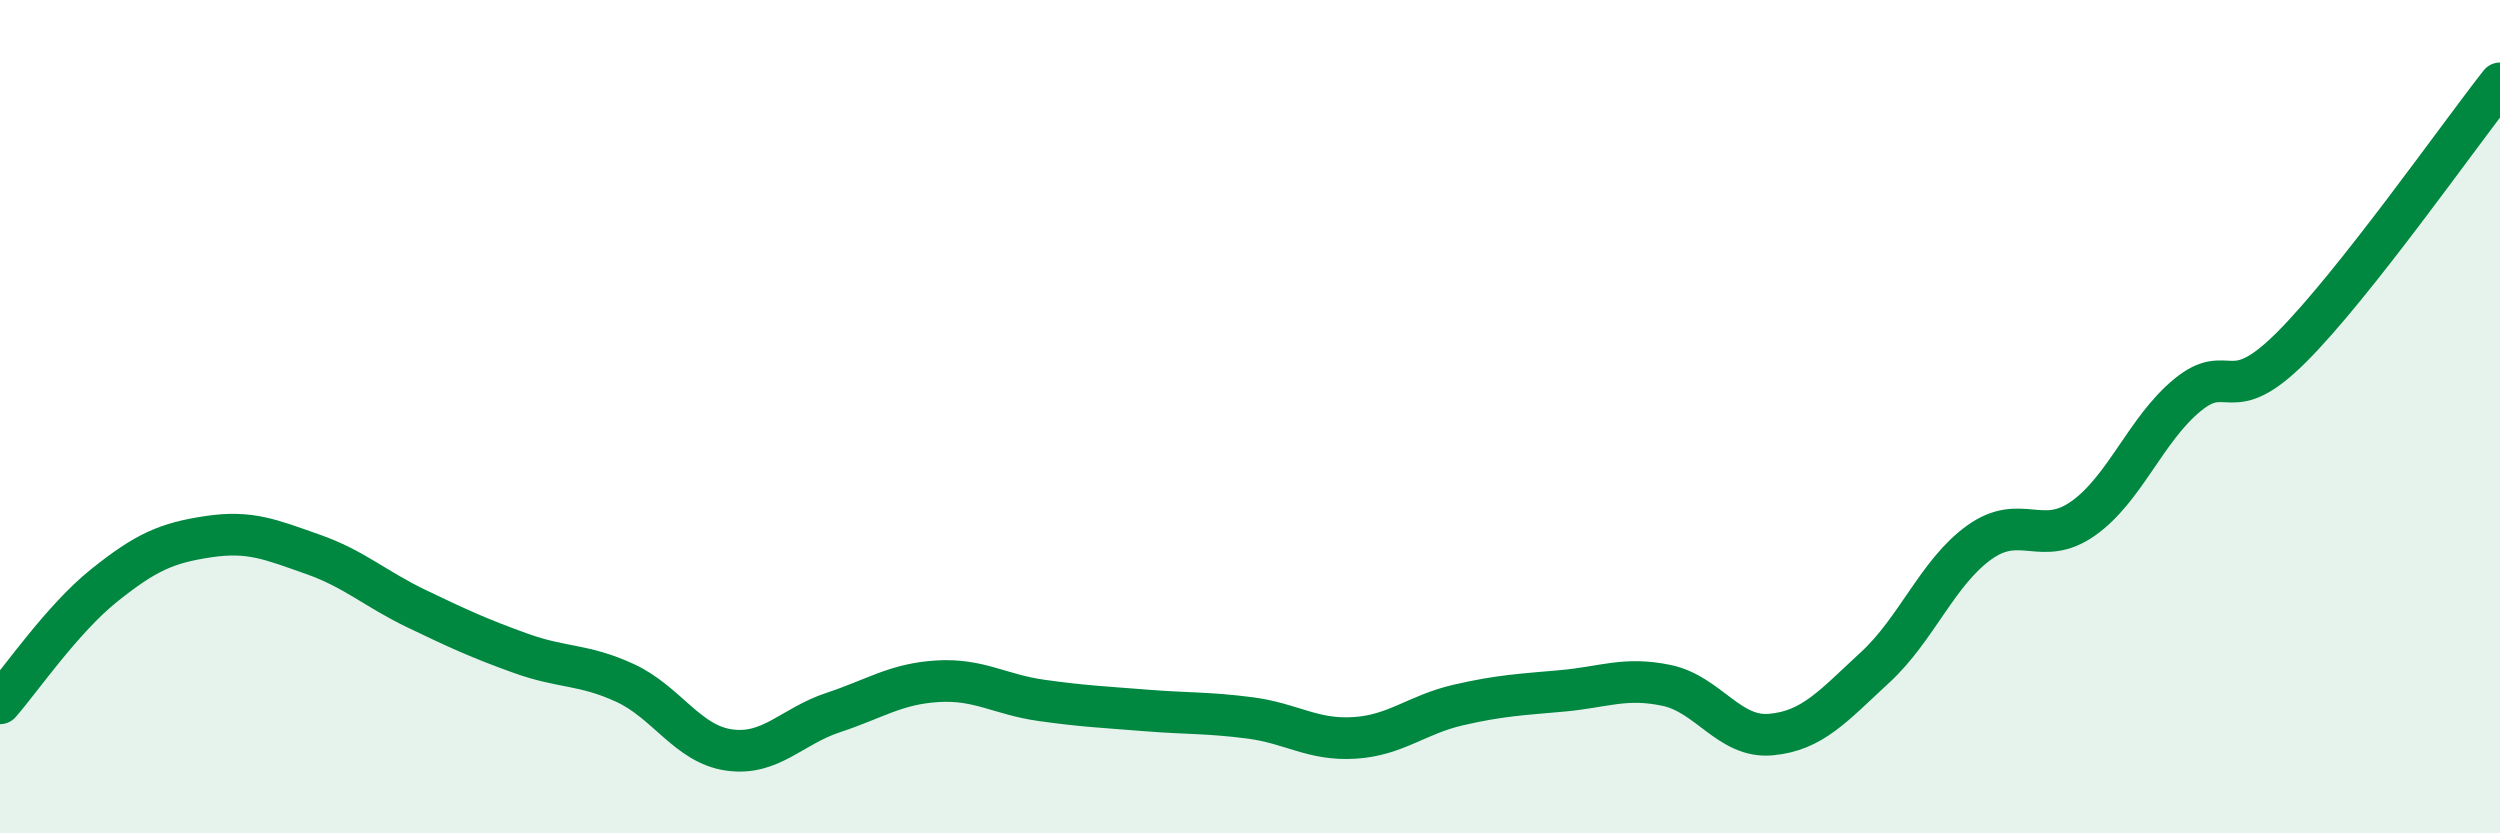
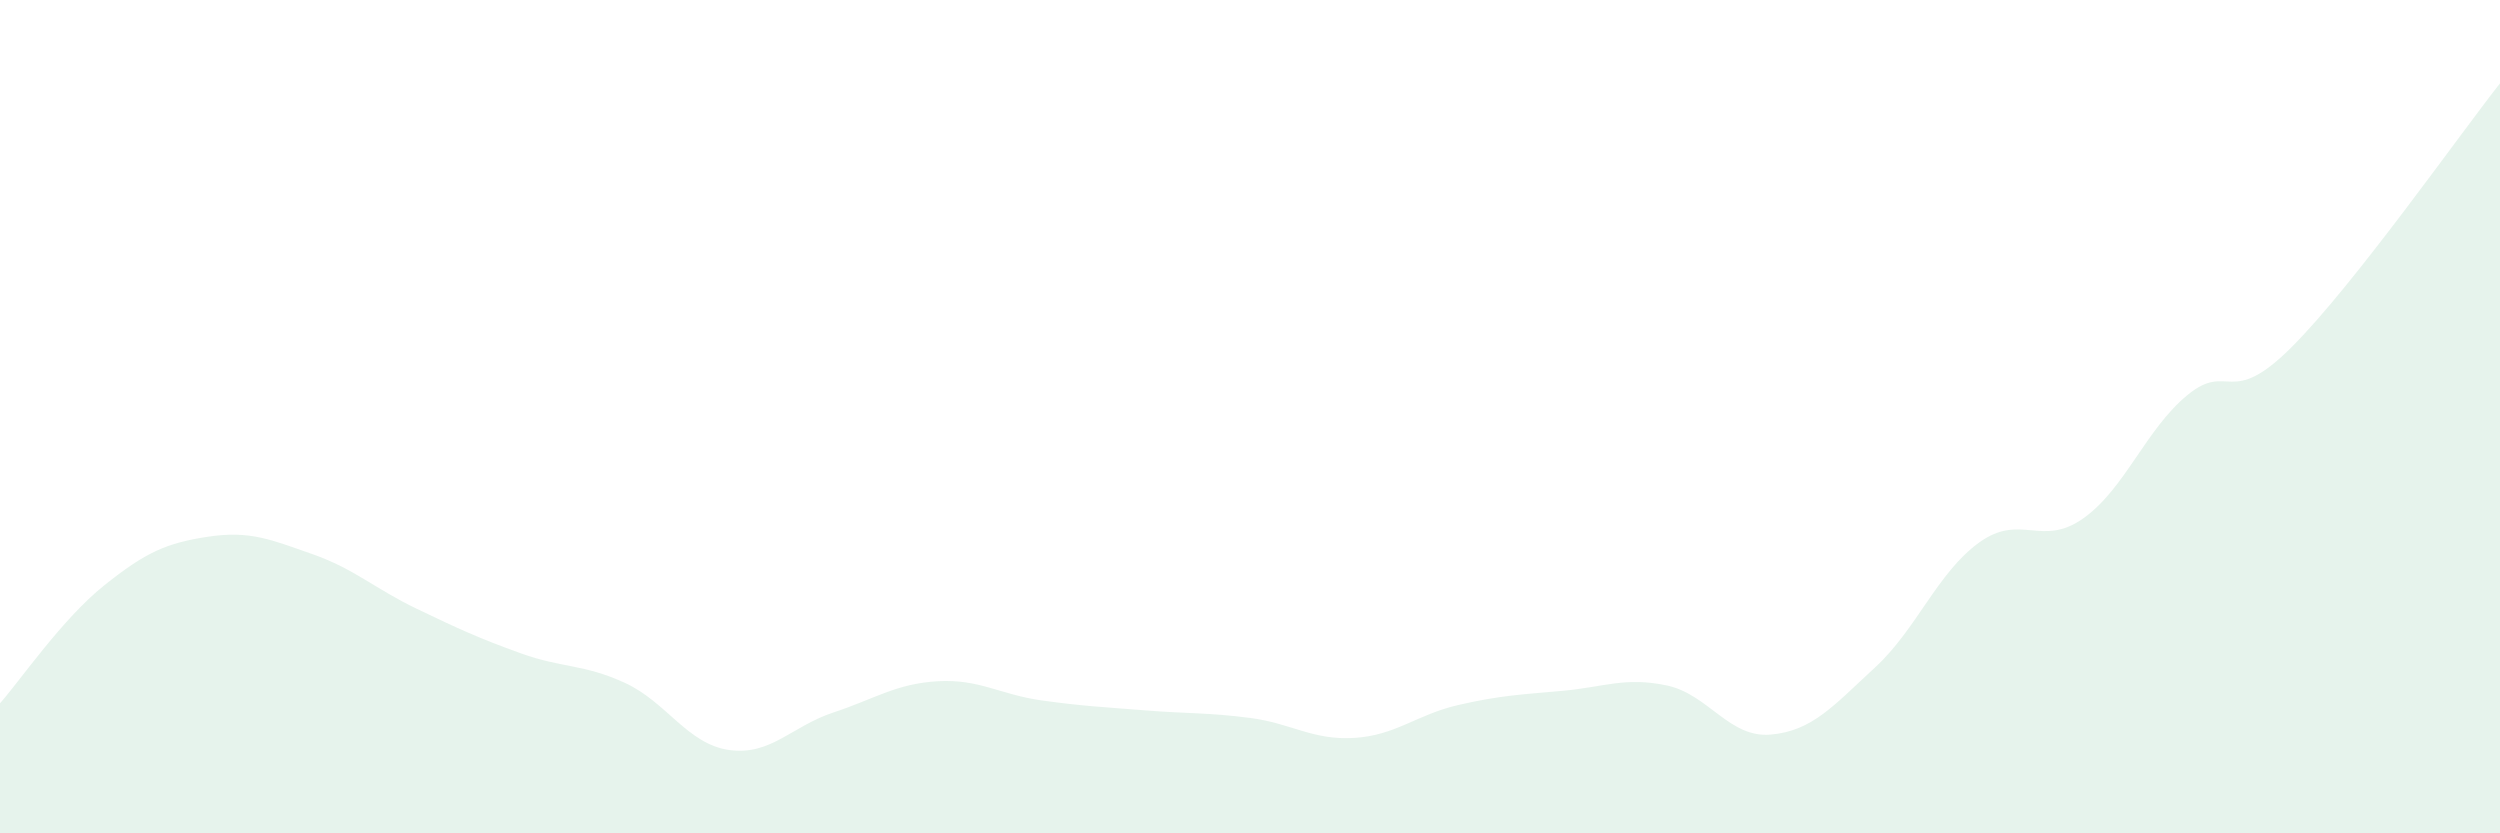
<svg xmlns="http://www.w3.org/2000/svg" width="60" height="20" viewBox="0 0 60 20">
  <path d="M 0,16.88 C 0.5,16.31 1.5,14.85 2.5,14.05 C 3.5,13.25 4,13.03 5,12.88 C 6,12.73 6.5,12.95 7.5,13.3 C 8.5,13.65 9,14.13 10,14.61 C 11,15.09 11.5,15.32 12.5,15.68 C 13.5,16.04 14,15.93 15,16.39 C 16,16.85 16.5,17.86 17.5,18 C 18.5,18.14 19,17.43 20,17.1 C 21,16.77 21.5,16.41 22.5,16.35 C 23.5,16.29 24,16.67 25,16.81 C 26,16.95 26.5,16.97 27.5,17.05 C 28.5,17.13 29,17.1 30,17.23 C 31,17.36 31.5,17.77 32.5,17.71 C 33.5,17.65 34,17.15 35,16.92 C 36,16.69 36.5,16.67 37.5,16.58 C 38.5,16.49 39,16.24 40,16.45 C 41,16.66 41.5,17.72 42.5,17.63 C 43.5,17.54 44,16.94 45,16.02 C 46,15.1 46.5,13.74 47.5,13.02 C 48.5,12.3 49,13.15 50,12.44 C 51,11.73 51.5,10.3 52.5,9.48 C 53.5,8.66 53.5,9.83 55,8.33 C 56.5,6.83 59,3.27 60,2L60 20L0 20Z" fill="#008740" opacity="0.1" stroke-linecap="round" stroke-linejoin="round" />
-   <path d="M 0,16.88 C 0.5,16.31 1.5,14.85 2.5,14.05 C 3.5,13.25 4,13.03 5,12.88 C 6,12.73 6.5,12.95 7.5,13.3 C 8.5,13.65 9,14.13 10,14.61 C 11,15.09 11.5,15.32 12.5,15.68 C 13.5,16.04 14,15.93 15,16.39 C 16,16.85 16.5,17.86 17.5,18 C 18.5,18.14 19,17.43 20,17.1 C 21,16.77 21.5,16.41 22.5,16.35 C 23.5,16.29 24,16.67 25,16.81 C 26,16.95 26.5,16.97 27.5,17.05 C 28.5,17.13 29,17.1 30,17.23 C 31,17.36 31.5,17.77 32.5,17.71 C 33.5,17.65 34,17.15 35,16.92 C 36,16.69 36.5,16.67 37.5,16.58 C 38.5,16.49 39,16.24 40,16.45 C 41,16.66 41.5,17.72 42.5,17.63 C 43.5,17.54 44,16.94 45,16.02 C 46,15.1 46.5,13.74 47.5,13.02 C 48.5,12.3 49,13.15 50,12.44 C 51,11.73 51.5,10.3 52.5,9.48 C 53.5,8.66 53.5,9.83 55,8.33 C 56.5,6.83 59,3.27 60,2" stroke="#008740" stroke-width="1" fill="none" stroke-linecap="round" stroke-linejoin="round" />
</svg>